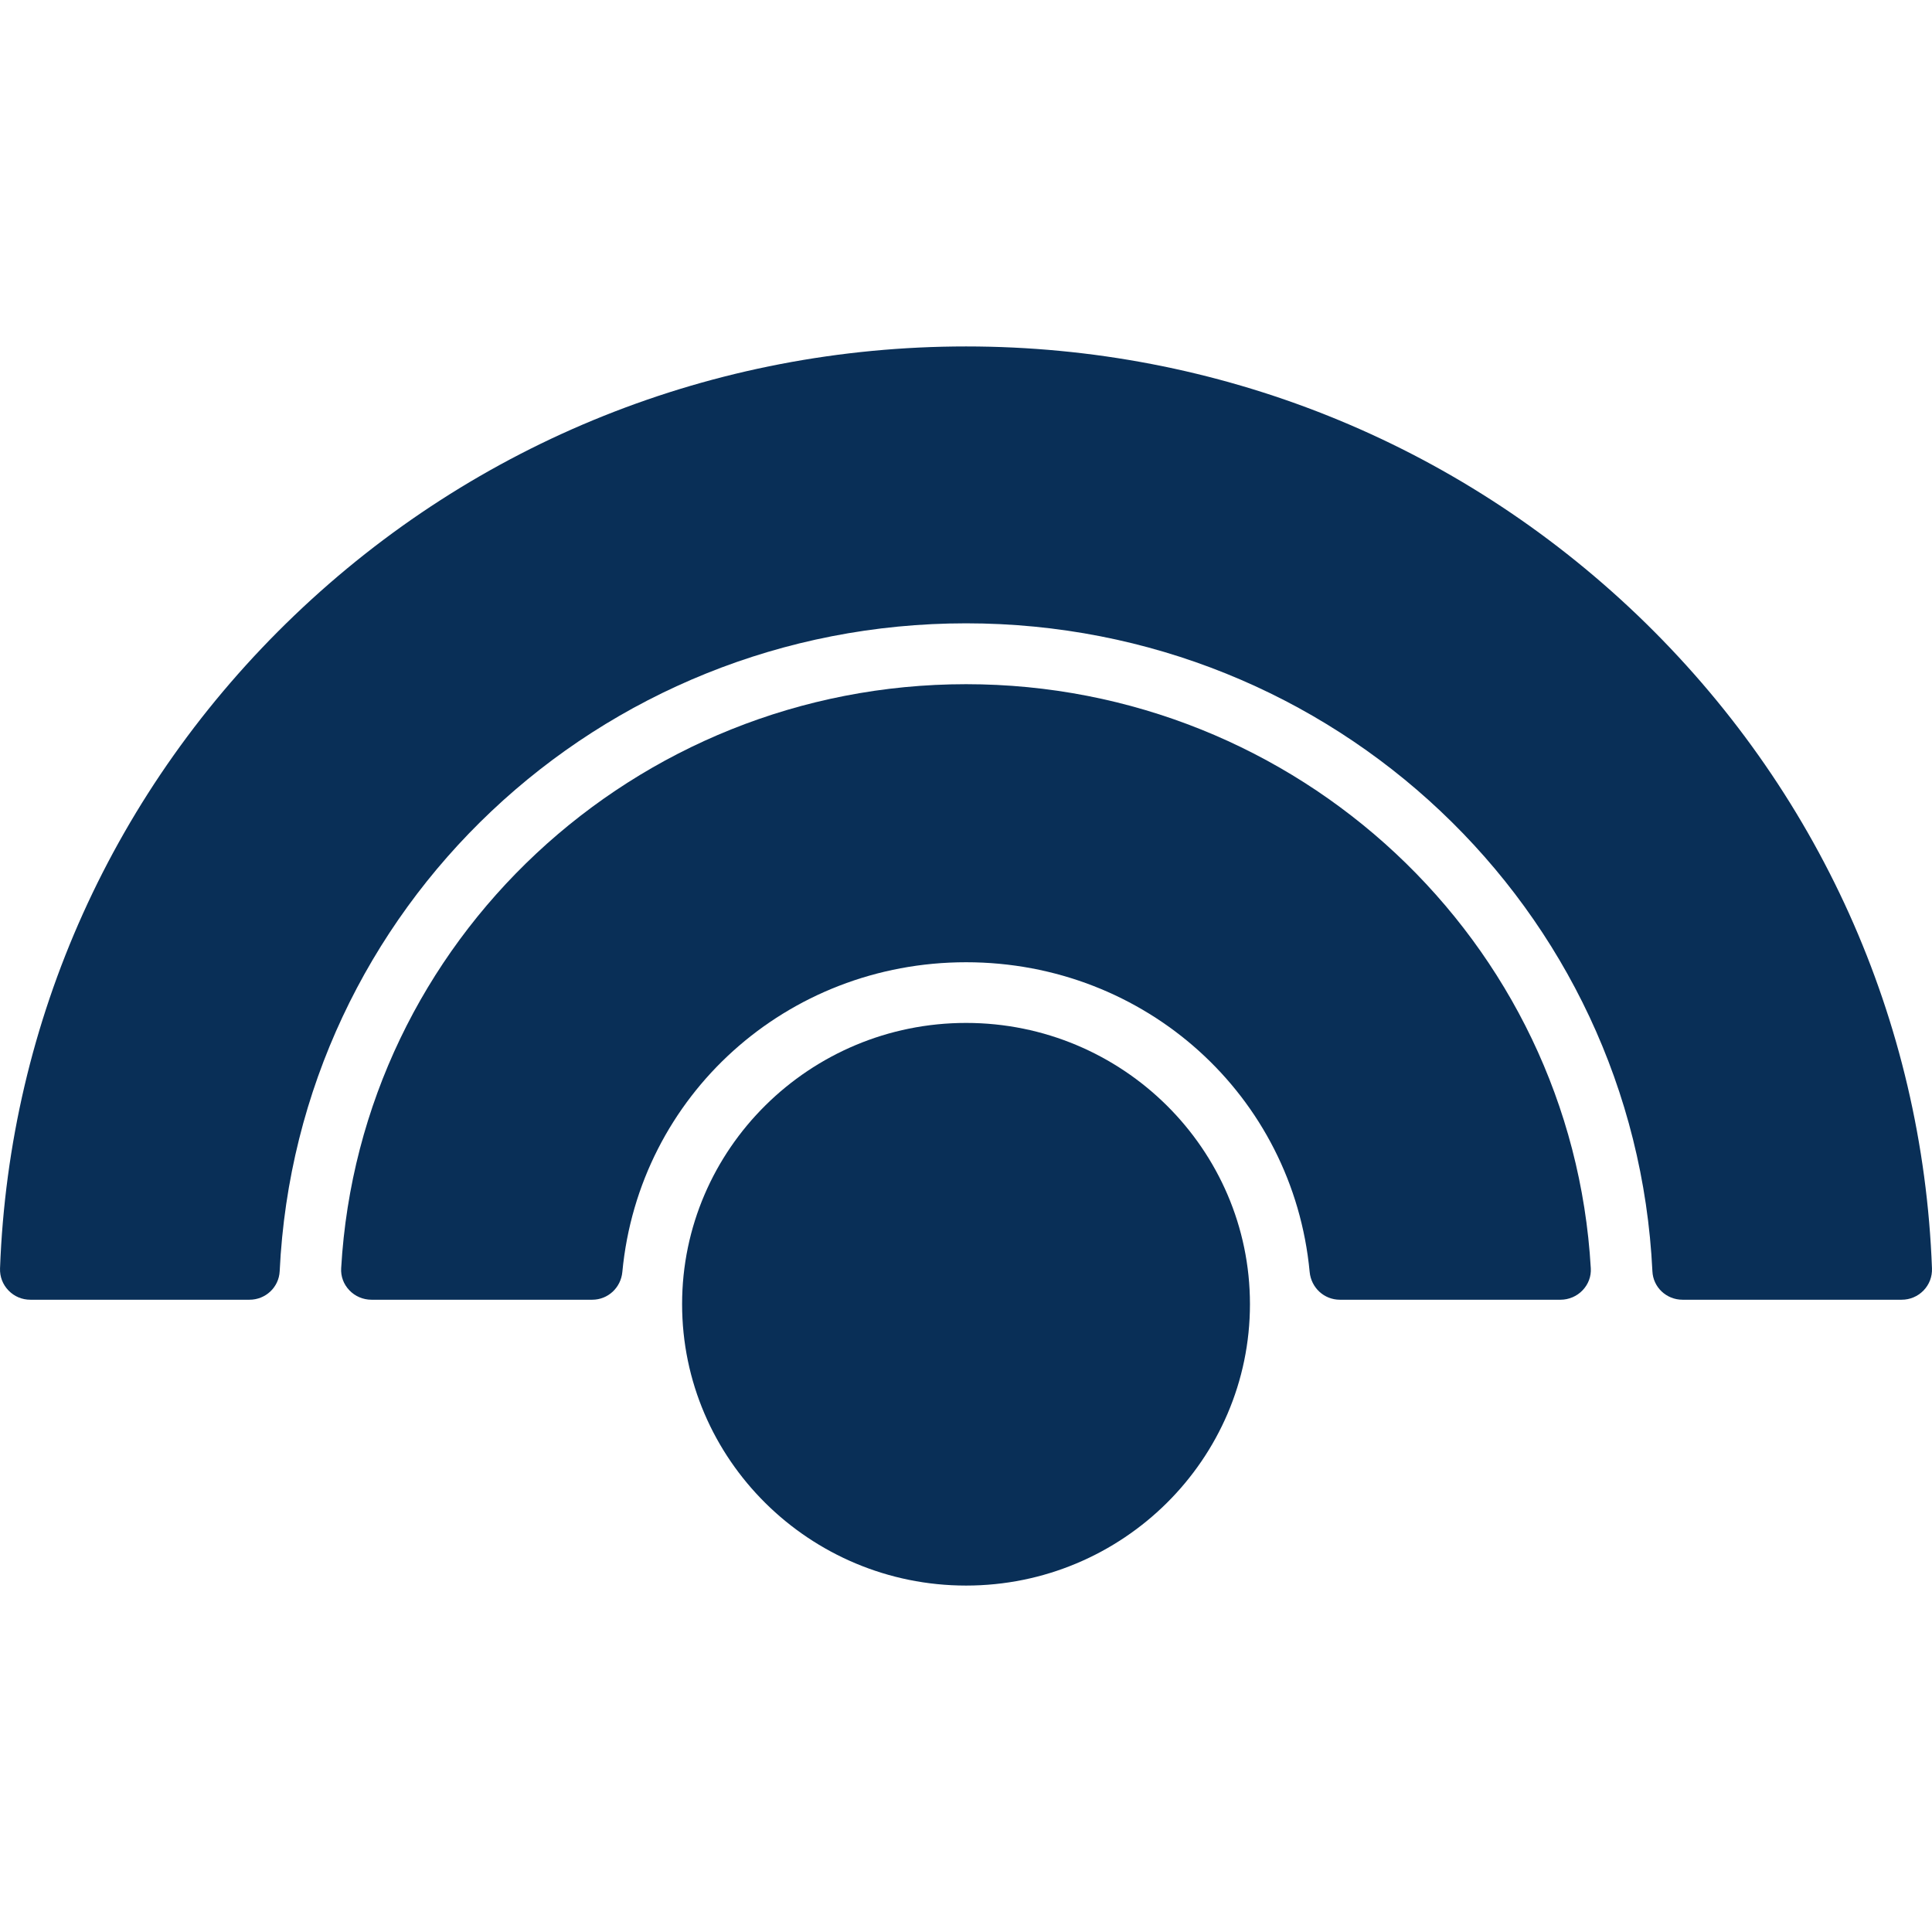
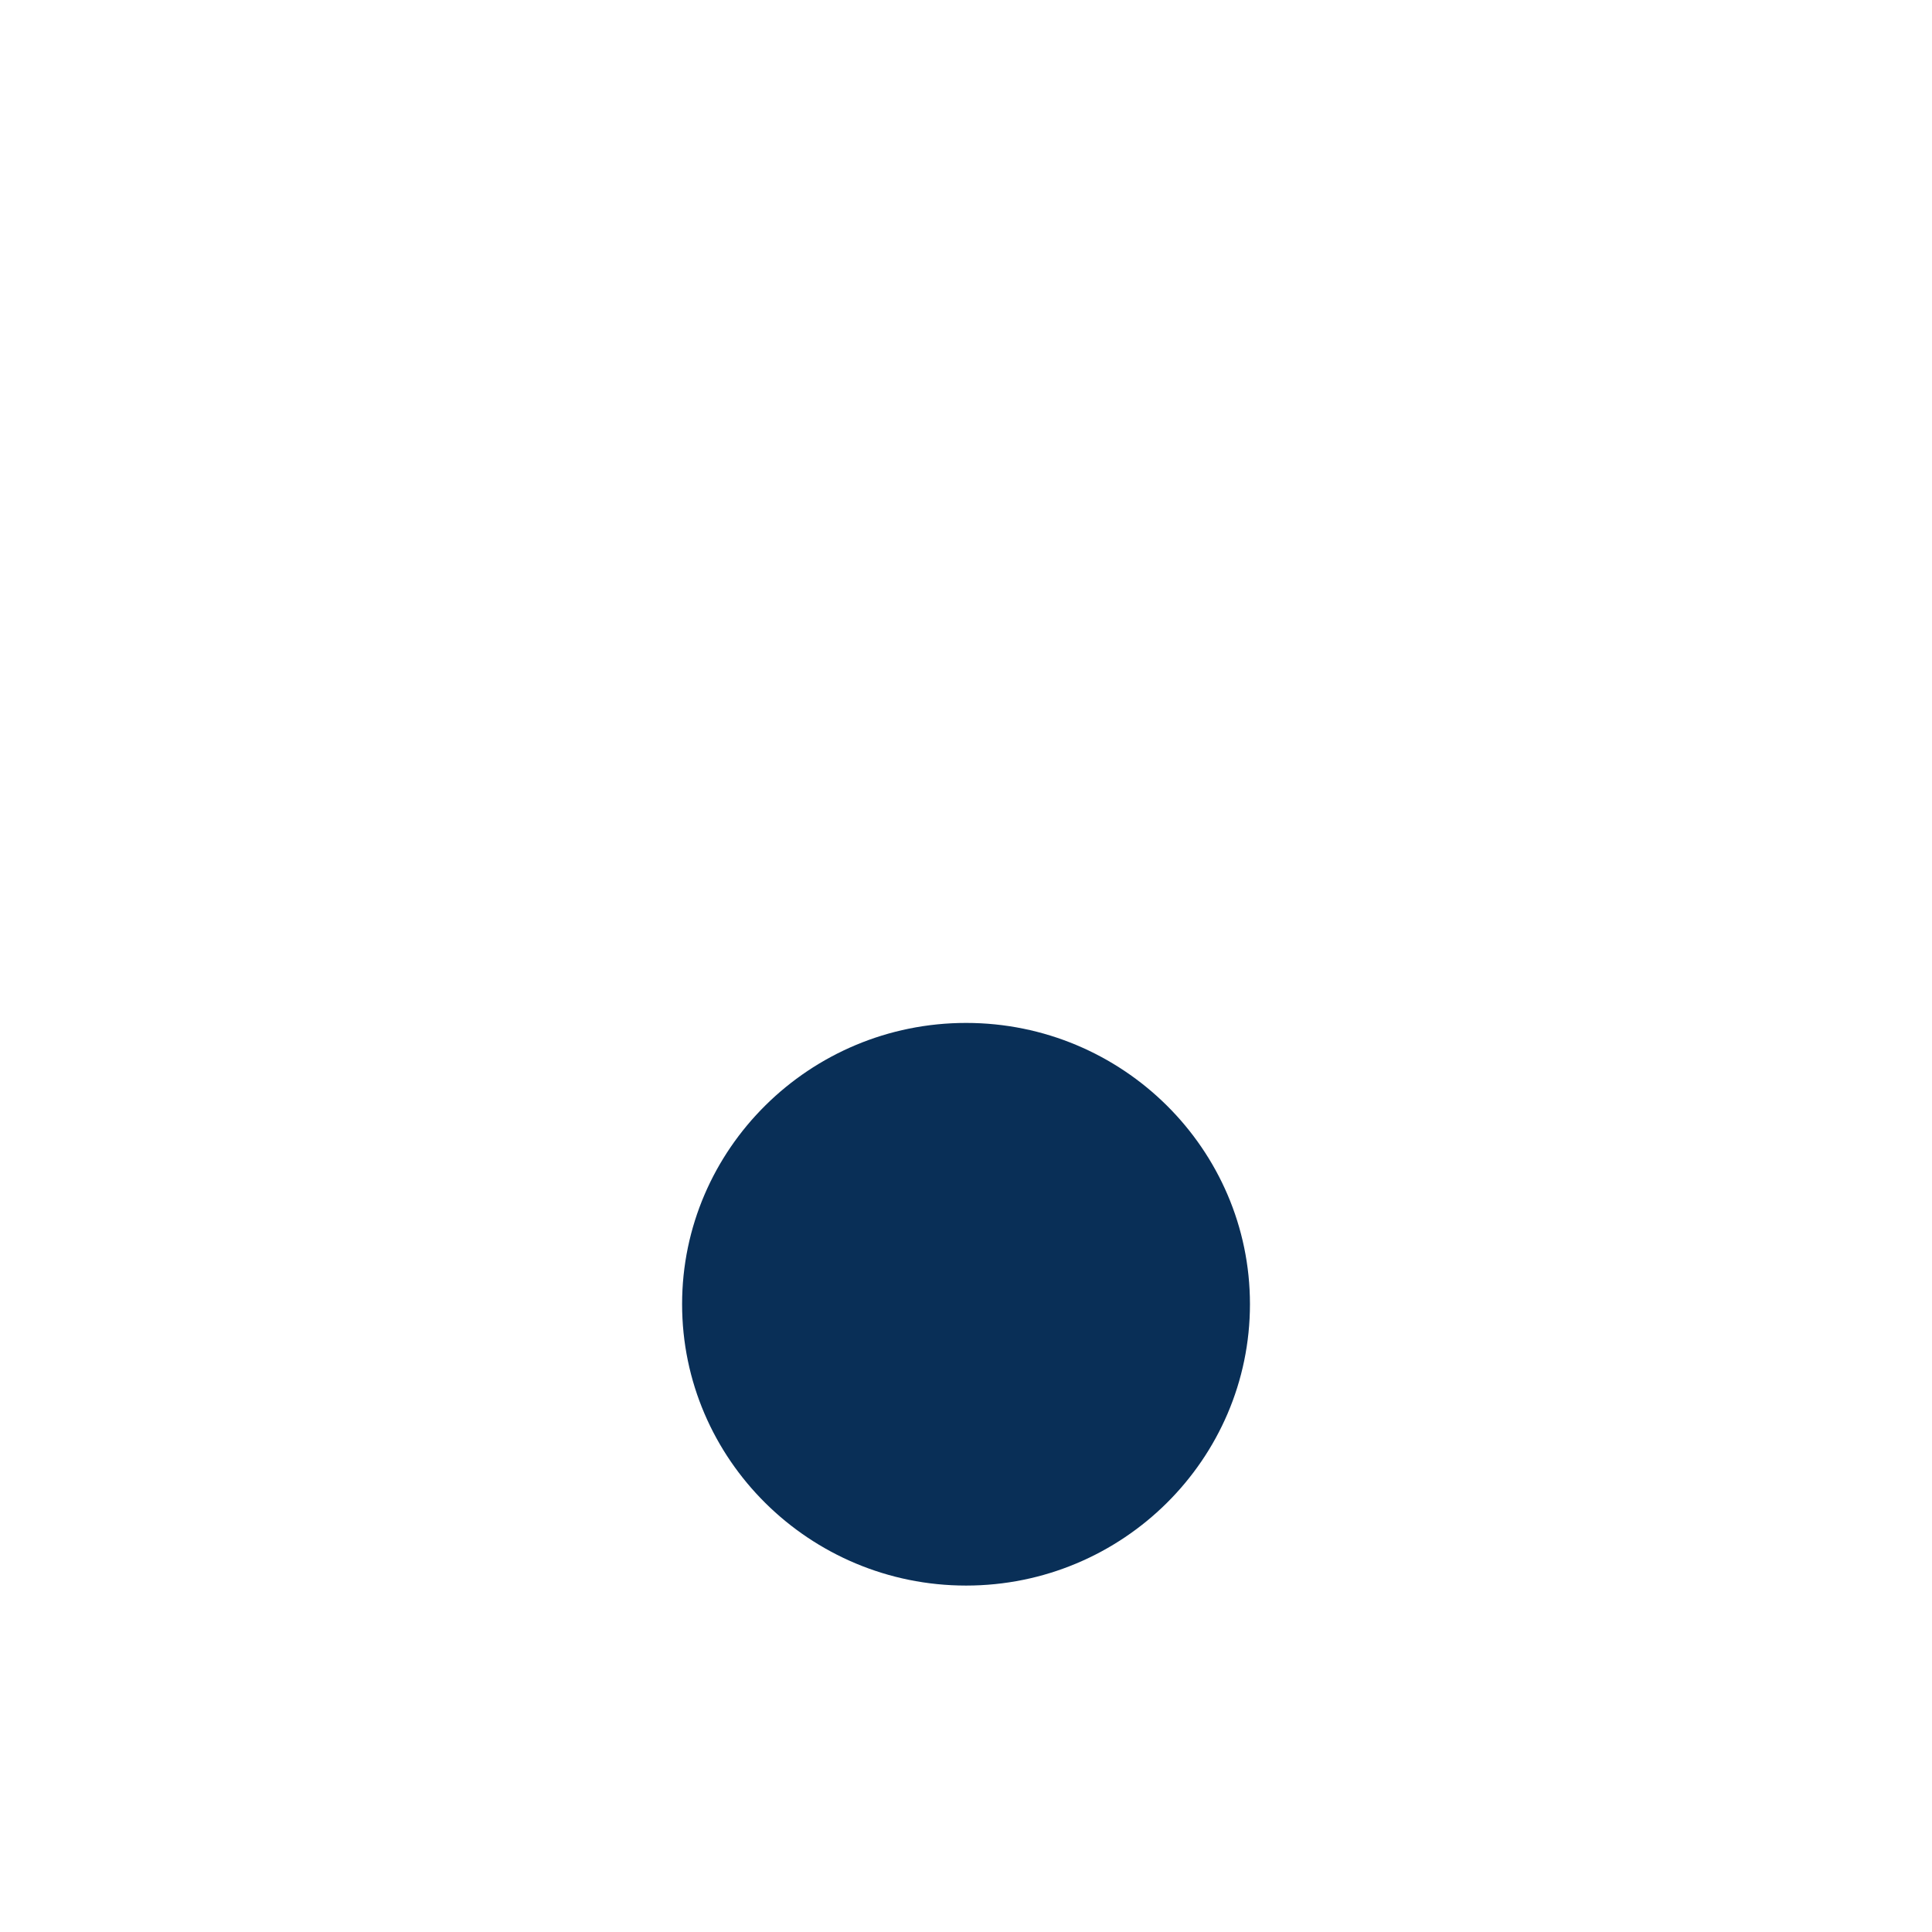
<svg xmlns="http://www.w3.org/2000/svg" xml:space="preserve" width="192px" height="192px" version="1.1" style="shape-rendering:geometricPrecision; text-rendering:geometricPrecision; image-rendering:optimizeQuality; fill-rule:evenodd; clip-rule:evenodd" viewBox="0 0 192 192">
  <defs>
    <style type="text/css">
   
    .fil0 {fill:#092F57;fill-rule:nonzero}
   
  </style>
  </defs>
  <g id="Capa_x0020_1">
    <g id="_2387921447952">
-       <path class="fil0" d="M96.008 67.994c-32.948,0 -60.228,25.494 -62.103,58.037 -0.051,0.815 0.244,1.598 0.811,2.193 0.569,0.601 1.37,0.941 2.202,0.941l21.939 0c1.556,0 2.843,-1.187 2.991,-2.761 1.658,-17.549 16.341,-30.778 34.16,-30.778 17.813,0 32.491,13.229 34.144,30.778 0.151,1.574 1.441,2.761 3.003,2.761l21.924 0c0.827,0 1.632,-0.34 2.2,-0.941 0.568,-0.595 0.863,-1.375 0.812,-2.193 -1.877,-32.543 -29.148,-58.037 -62.083,-58.037z" />
      <path class="fil0" d="M96.008 101.657c-15.555,0 -28.222,12.54 -28.222,27.948 0,15.422 12.667,27.967 28.222,27.967 15.555,0 28.211,-12.545 28.211,-27.967 -0.001,-15.405 -12.656,-27.948 -28.211,-27.948z" />
-       <path class="fil0" d="M96.008 34.429c-25.039,0 -48.737,9.491 -66.738,26.718 -17.959,17.187 -28.354,40.24 -29.267,64.902 -0.03,0.829 0.269,1.611 0.847,2.202 0.573,0.594 1.344,0.914 2.165,0.914l21.782 0c1.602,0 2.92,-1.242 2.997,-2.829 1.729,-36.108 31.696,-64.391 68.212,-64.391 36.506,0 66.469,28.283 68.208,64.391 0.07,1.587 1.389,2.829 2.99,2.829l21.783 0c0.821,0 1.592,-0.324 2.169,-0.914 0.574,-0.591 0.873,-1.373 0.841,-2.202 -0.911,-24.664 -11.306,-47.715 -29.255,-64.902 -18.01,-17.227 -41.708,-26.718 -66.734,-26.718z" />
    </g>
  </g>
</svg>